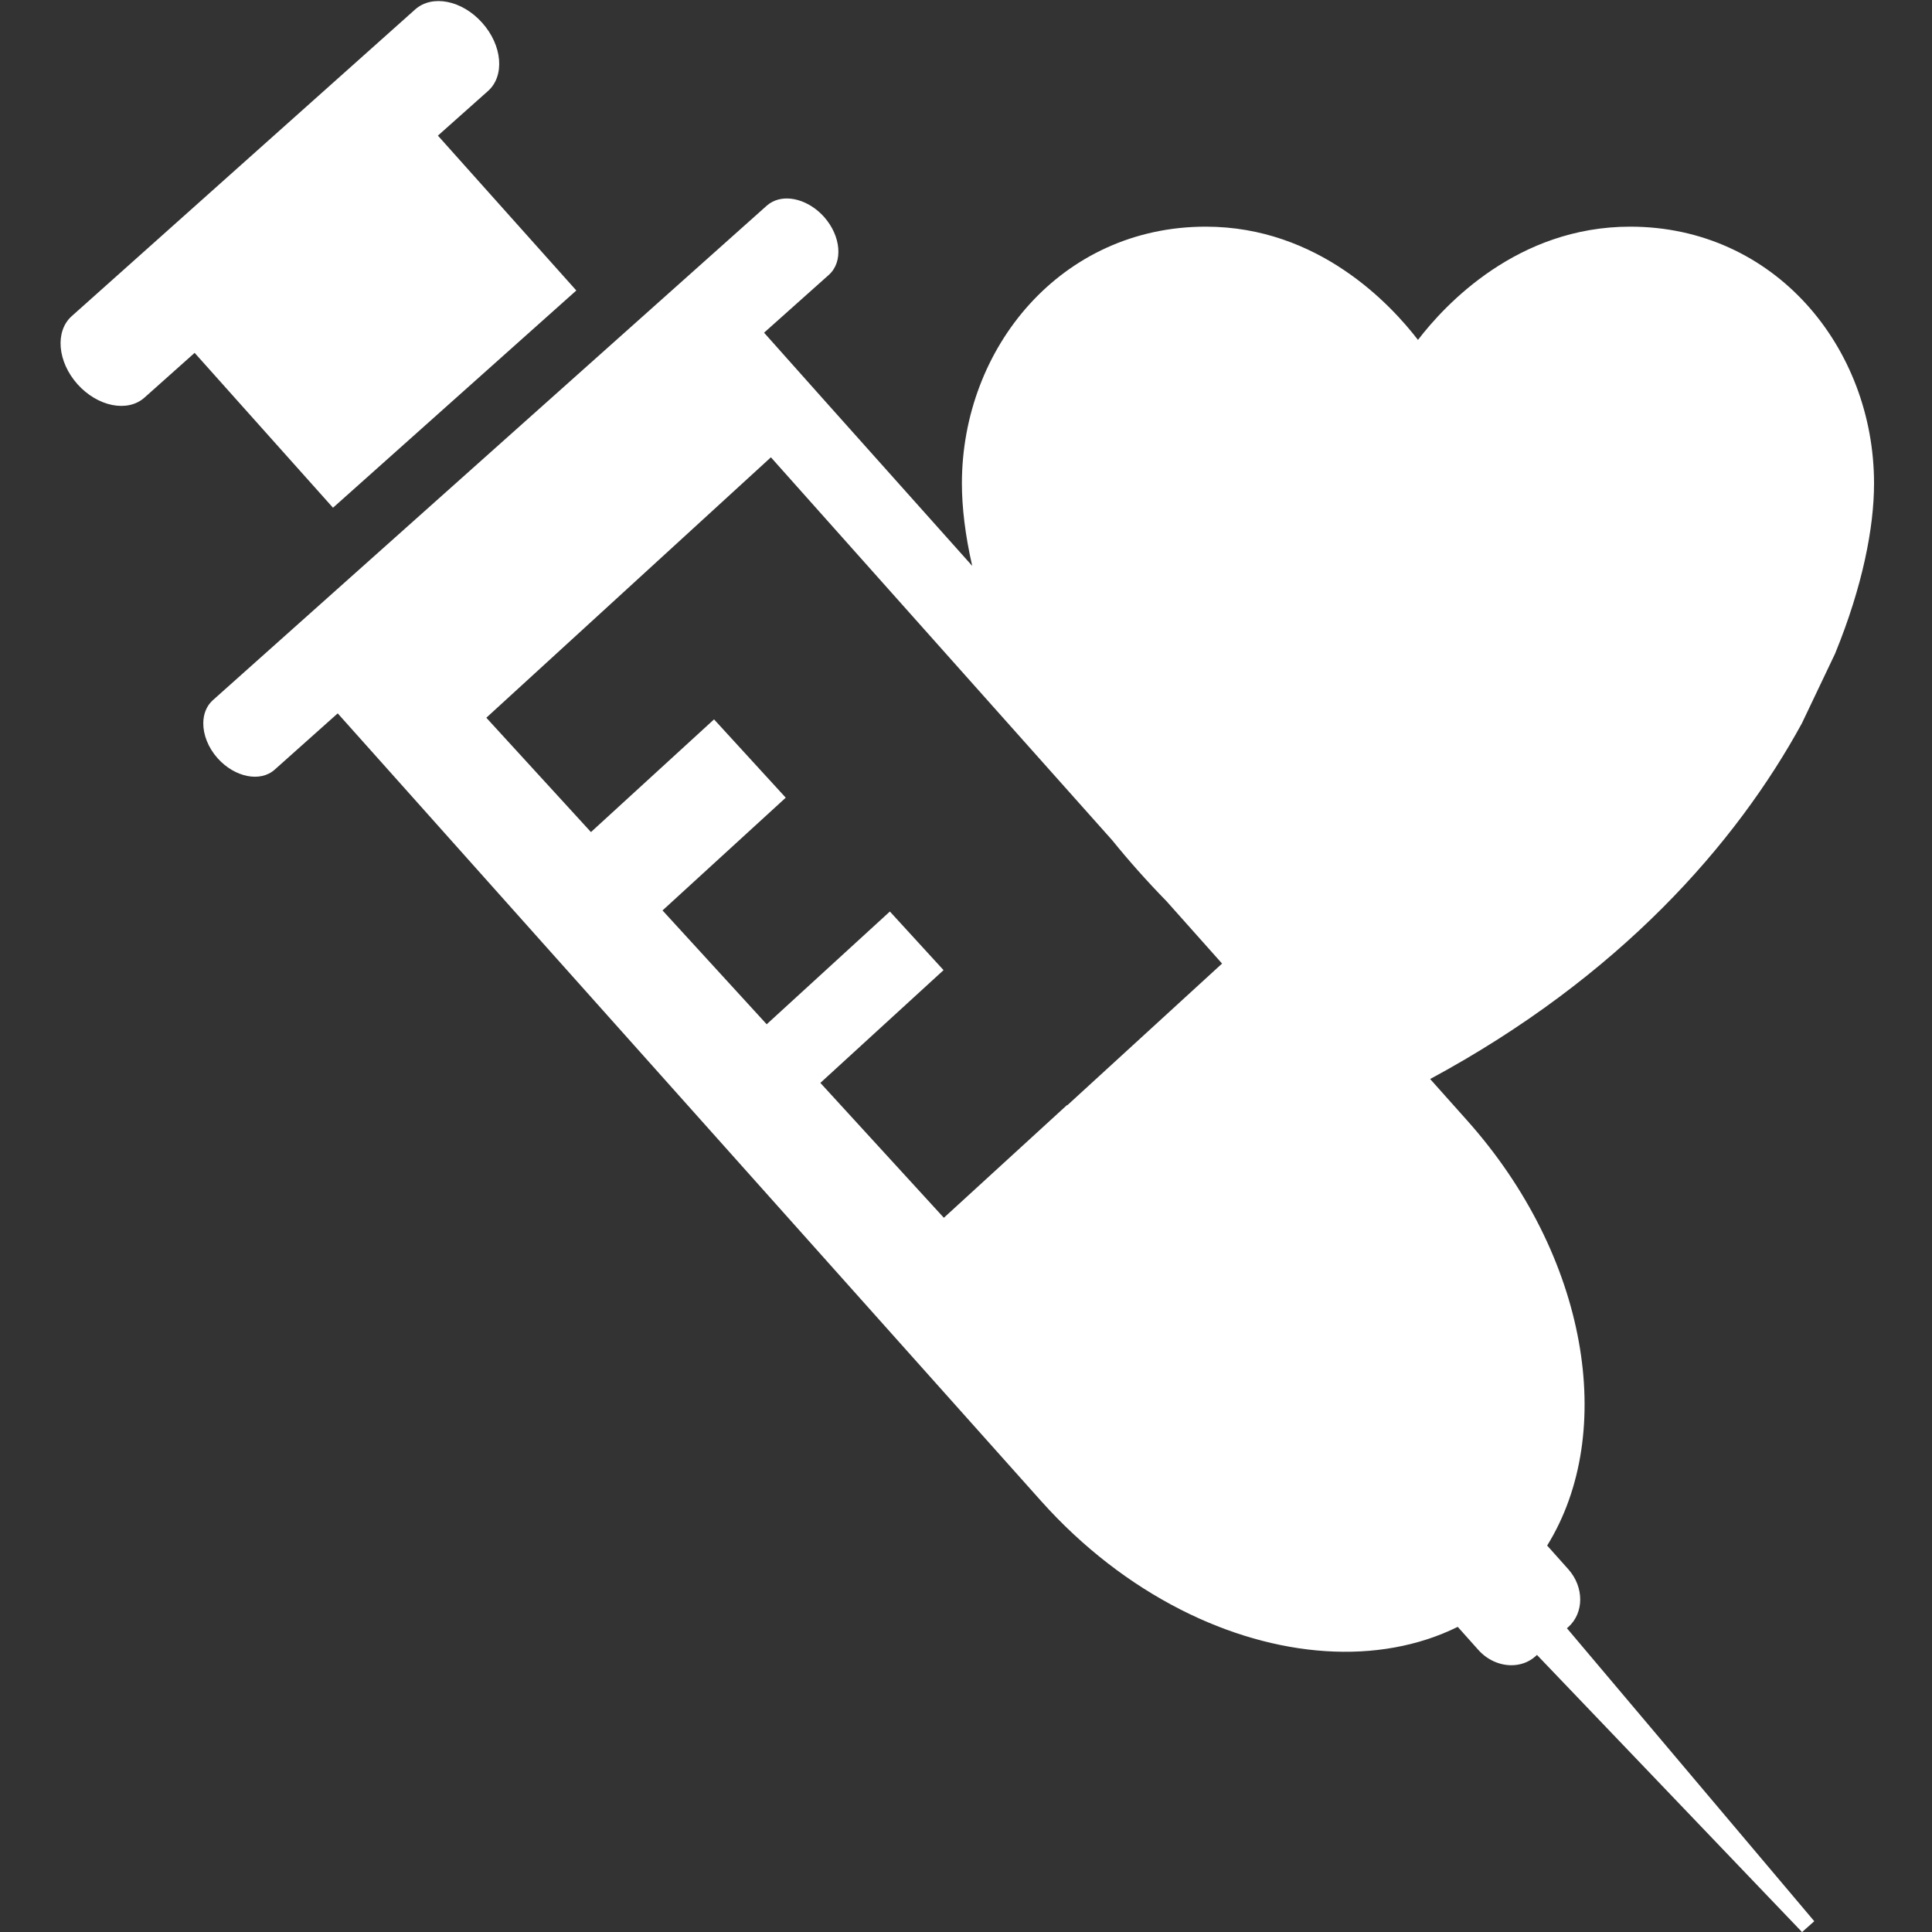
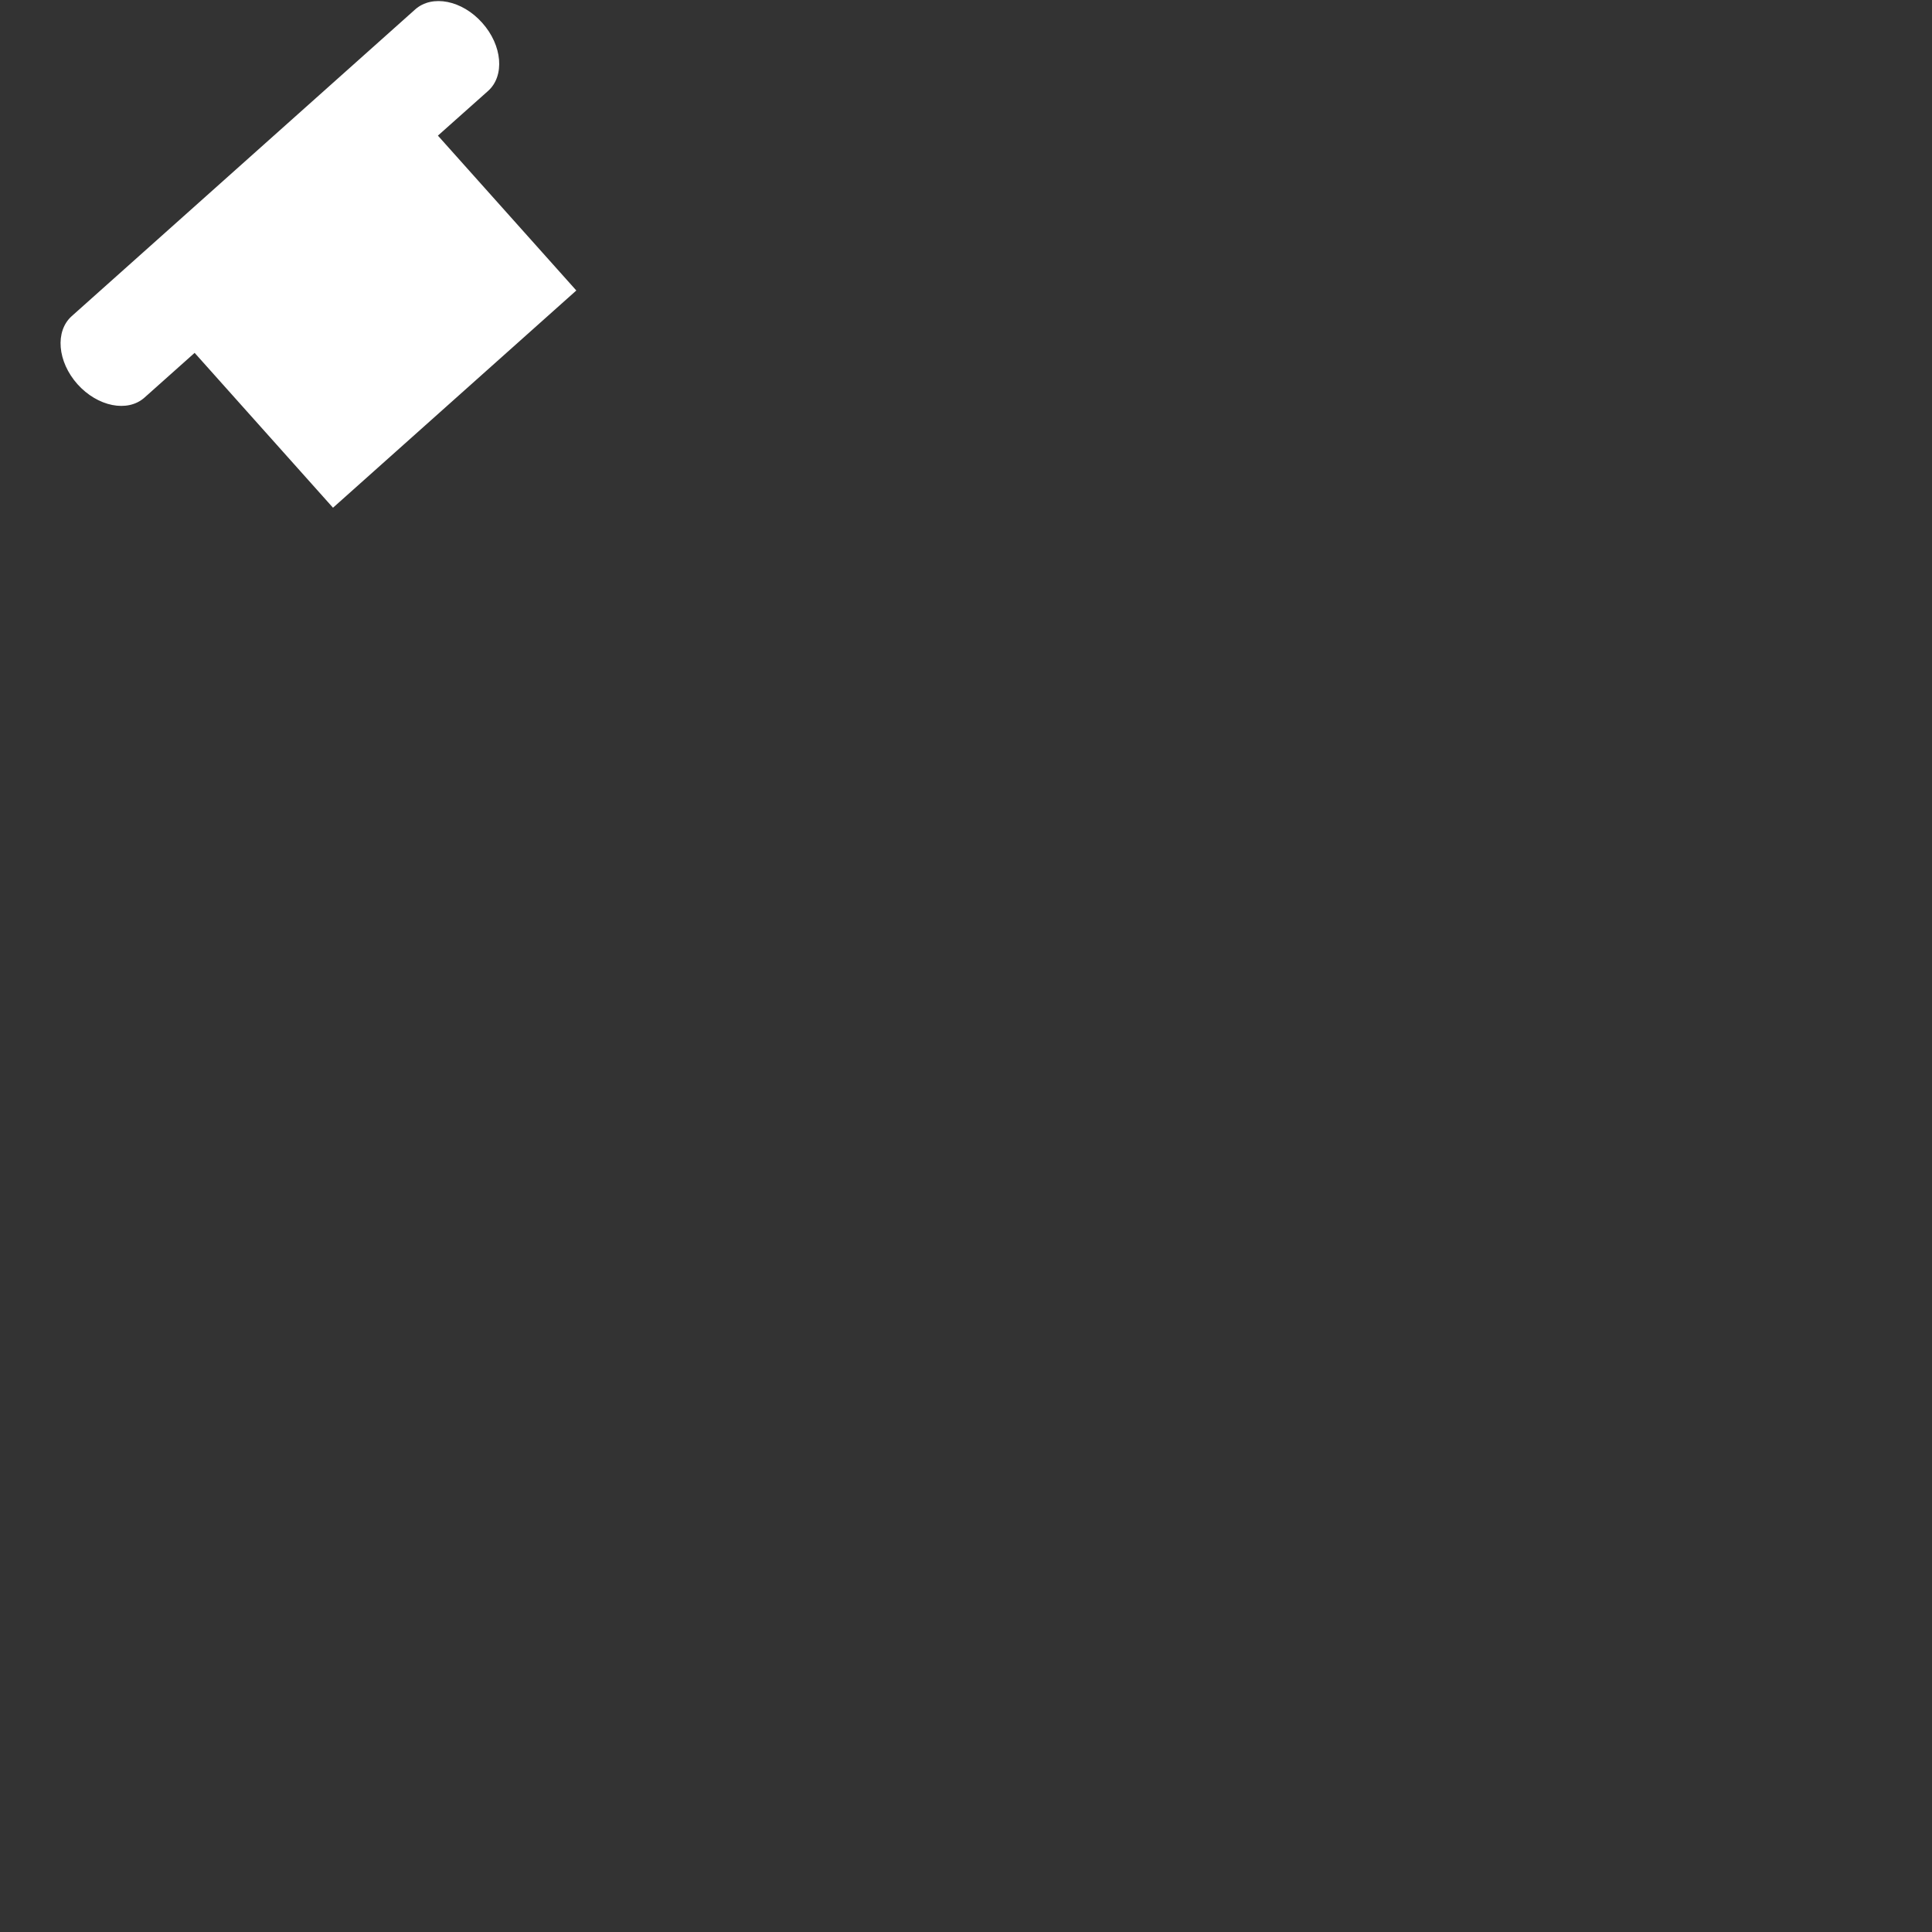
<svg xmlns="http://www.w3.org/2000/svg" version="1.1" id="Calque_1" x="0px" y="0px" viewBox="0 0 500 500" style="enable-background:new 0 0 500 500;" xml:space="preserve">
  <rect x="0" y="0" width="500" height="500" fill="#333333" stroke="none" />
  <style type="text/css">
	.st0{fill:#FFFFFF;}
</style>
  <g>
-     <path class="st0" d="M421.89,58.66c-29.18,0-47.92,20.17-54.92,29.31c-7.02-9.14-25.75-29.31-54.91-29.31   c-37.44,0-63.12,31.33-63.12,66.46c0,6.11,0.84,13.33,2.67,21.33l-37.56-42.05l-16.31-18.3l16.78-14.98c0,0,0.01-0.01,0.01-0.01   l0,0c3.7-3.32,3.15-10.01-1.27-14.99c-3.93-4.36-9.52-5.88-13.34-3.9c-0.52,0.26-1,0.59-1.45,0.98L55.06,181.23   c-1.62,1.46-2.43,3.57-2.45,5.9c-0.03,2.99,1.24,6.34,3.72,9.12c4.44,4.93,11.05,6.27,14.77,2.92l16.3-14.55l16.34,18.29   l37.66,42.19l127.98,143.3c10.84,12.15,23.29,21.62,36.22,28.19c24.69,12.55,51.17,14.55,71.66,4.44l5.31,5.94   c2.29,2.58,5.4,3.94,8.41,3.99c2.34,0.04,4.62-0.72,6.41-2.32l0.37-0.35l68.6,71.72l0,0l0.01,0.01l3.16-2.81l-64.01-75.82   l0.36-0.32c4.09-3.66,4.1-10.31,0.04-14.9l-5.52-6.18c18.16-29.32,10.54-75.03-20.74-110.05l-9.54-10.69   c48.99-26.42,79.21-60.9,96.24-92.12c0.03-0.06,0.06-0.13,0.09-0.2l8.5-17.84c0.02-0.07,0.06-0.13,0.07-0.19   C482,151.8,485,136.57,485,125.12C485,89.99,459.33,58.66,421.89,58.66z M276.14,285.99l-31.87,29.17l-31.96-34.91l31.88-29.18   l-13.88-15.16l0,0l-0.01-0.01l-31.88,29.18l-26.96-29.46l0.21-0.19l31.68-28.99l-18.55-20.26l-0.01,0.01l0-0.01l-31.85,29.16   l-27.08-29.59l31.87-29.16l41.78-38.24l88.35,99.13c4.27,5.28,8.95,10.55,14.05,15.77l14.36,16.12l-40.06,36.68L276.14,285.99z" />
    <path class="st0" d="M149.15,75.18L113.33,35.1l12.98-11.56c4.37-3.9,3.71-11.81-1.52-17.64c-5.18-5.83-12.94-7.38-17.34-3.46   L18.57,81.81c-4.38,3.9-3.72,11.79,1.48,17.62c5.21,5.81,12.98,7.38,17.36,3.45l12.96-11.56l35.81,40.08L149.15,75.18z" />
  </g>
</svg>